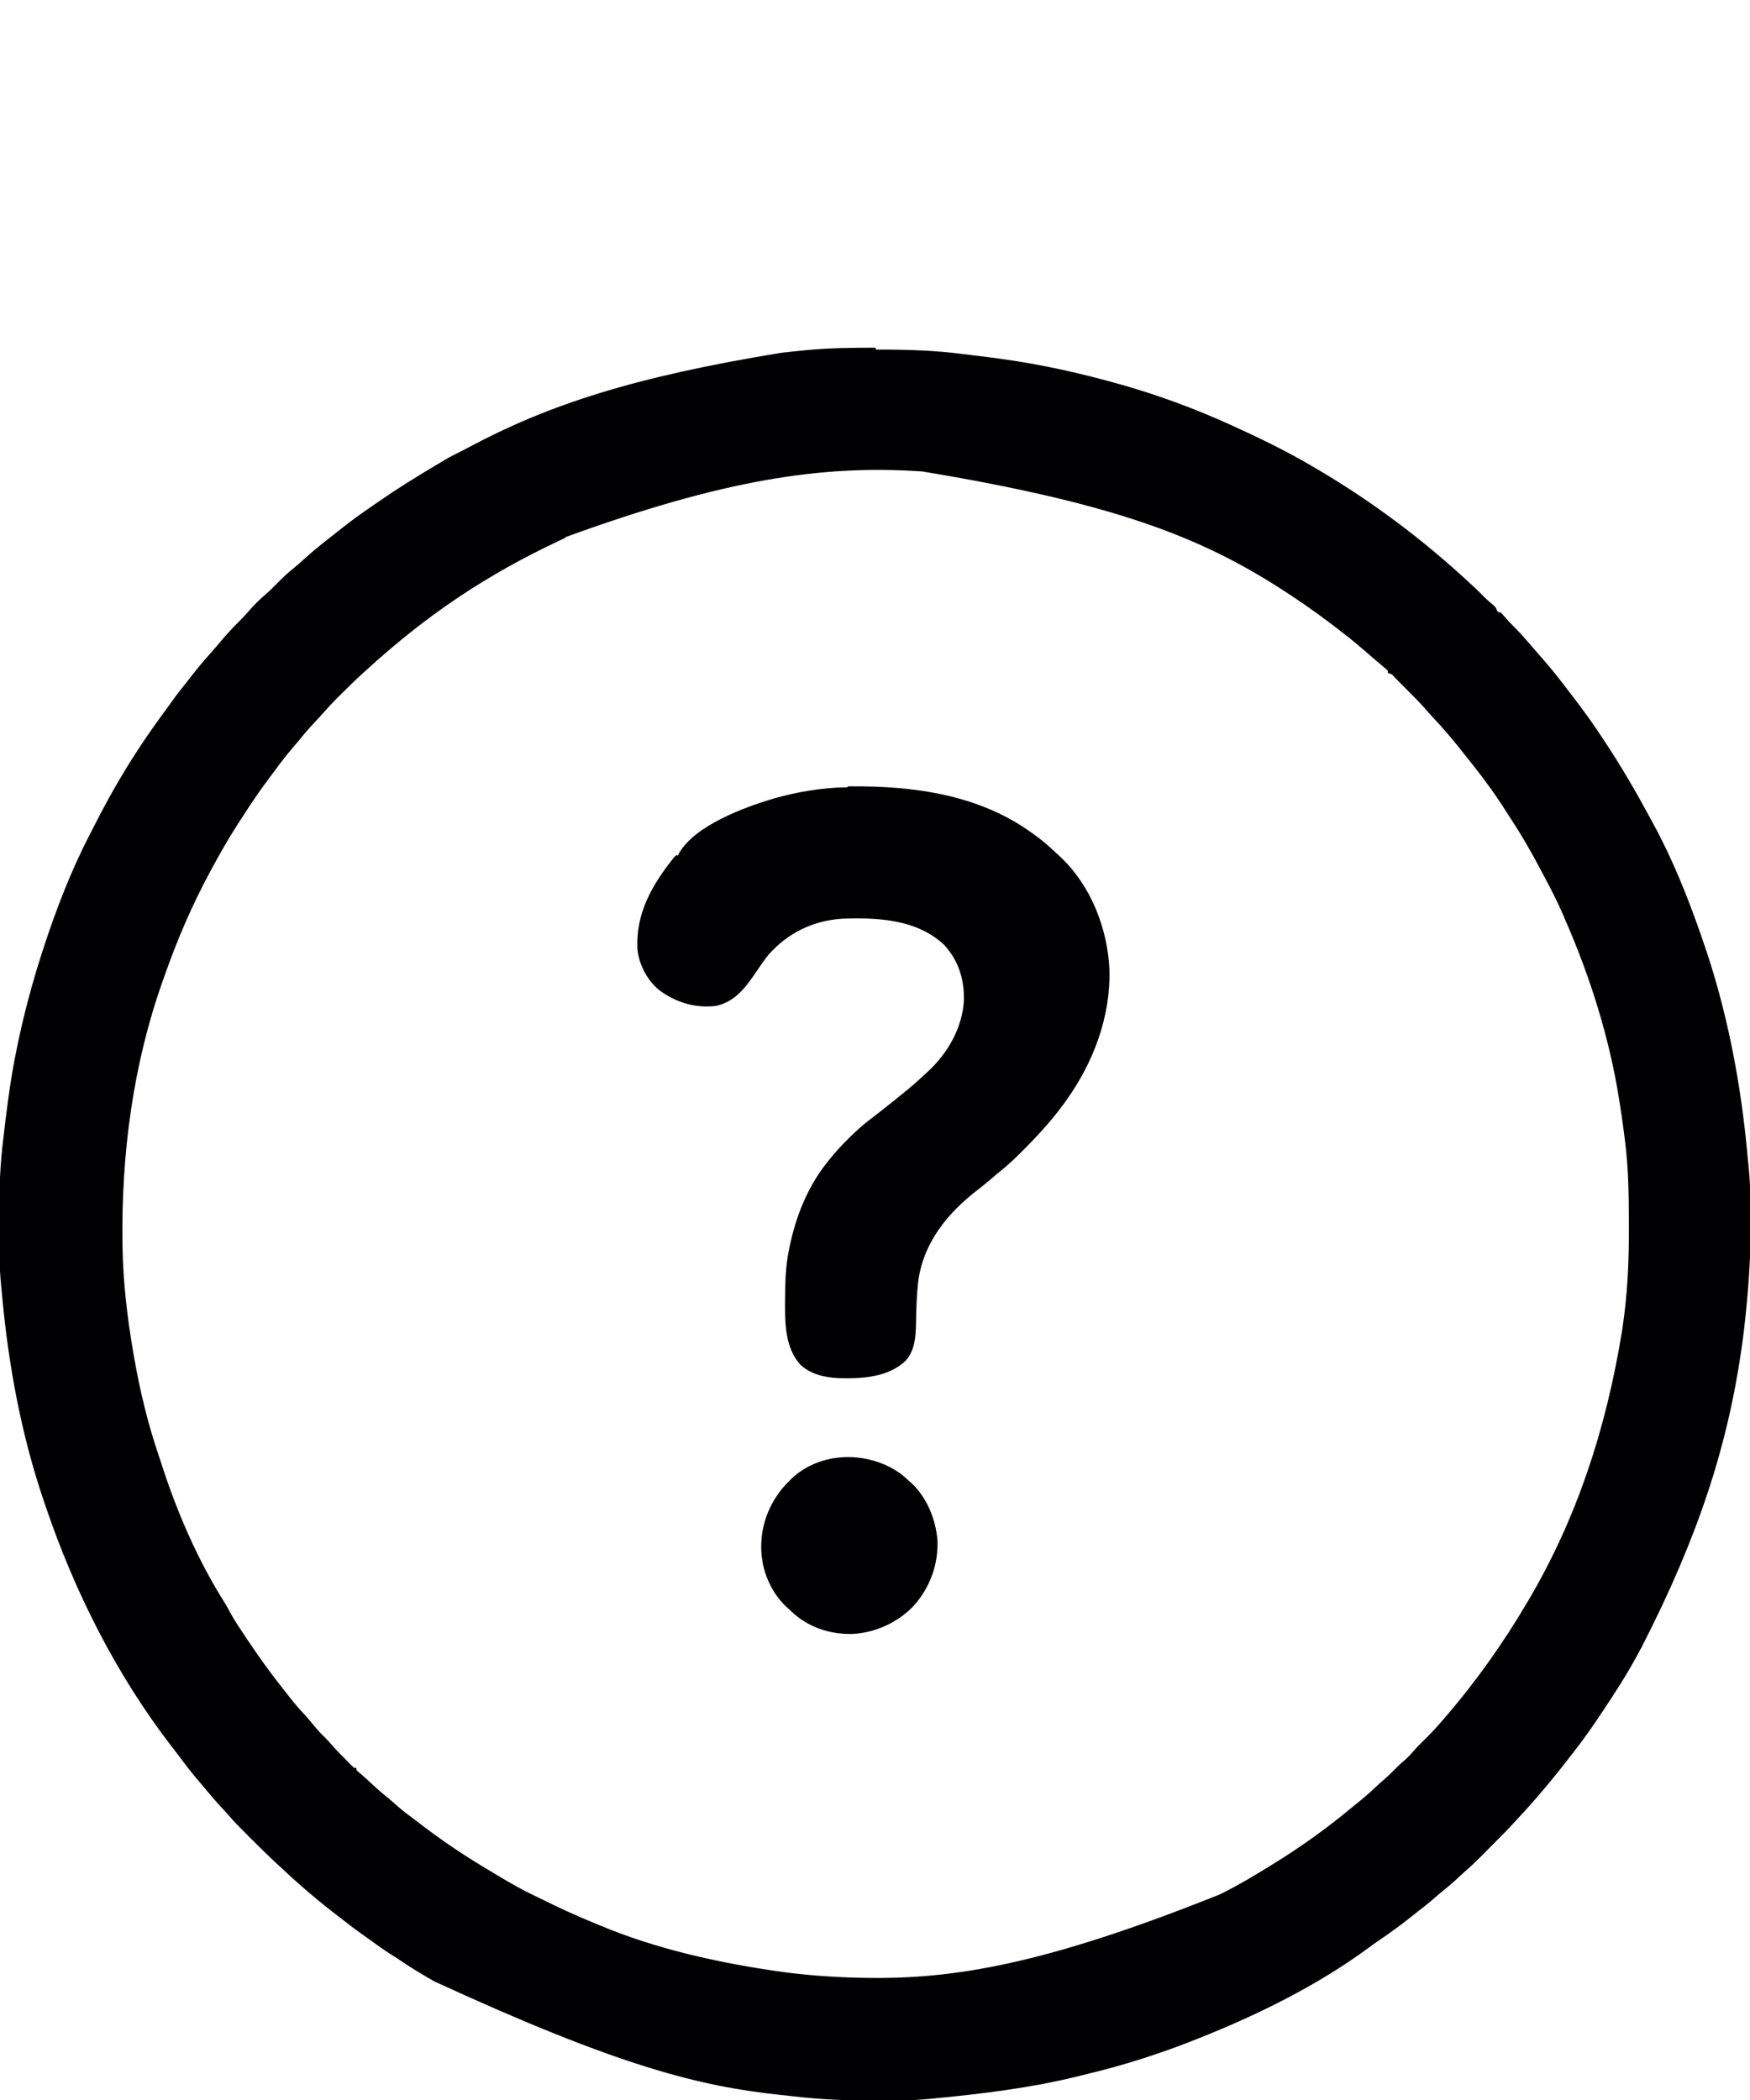
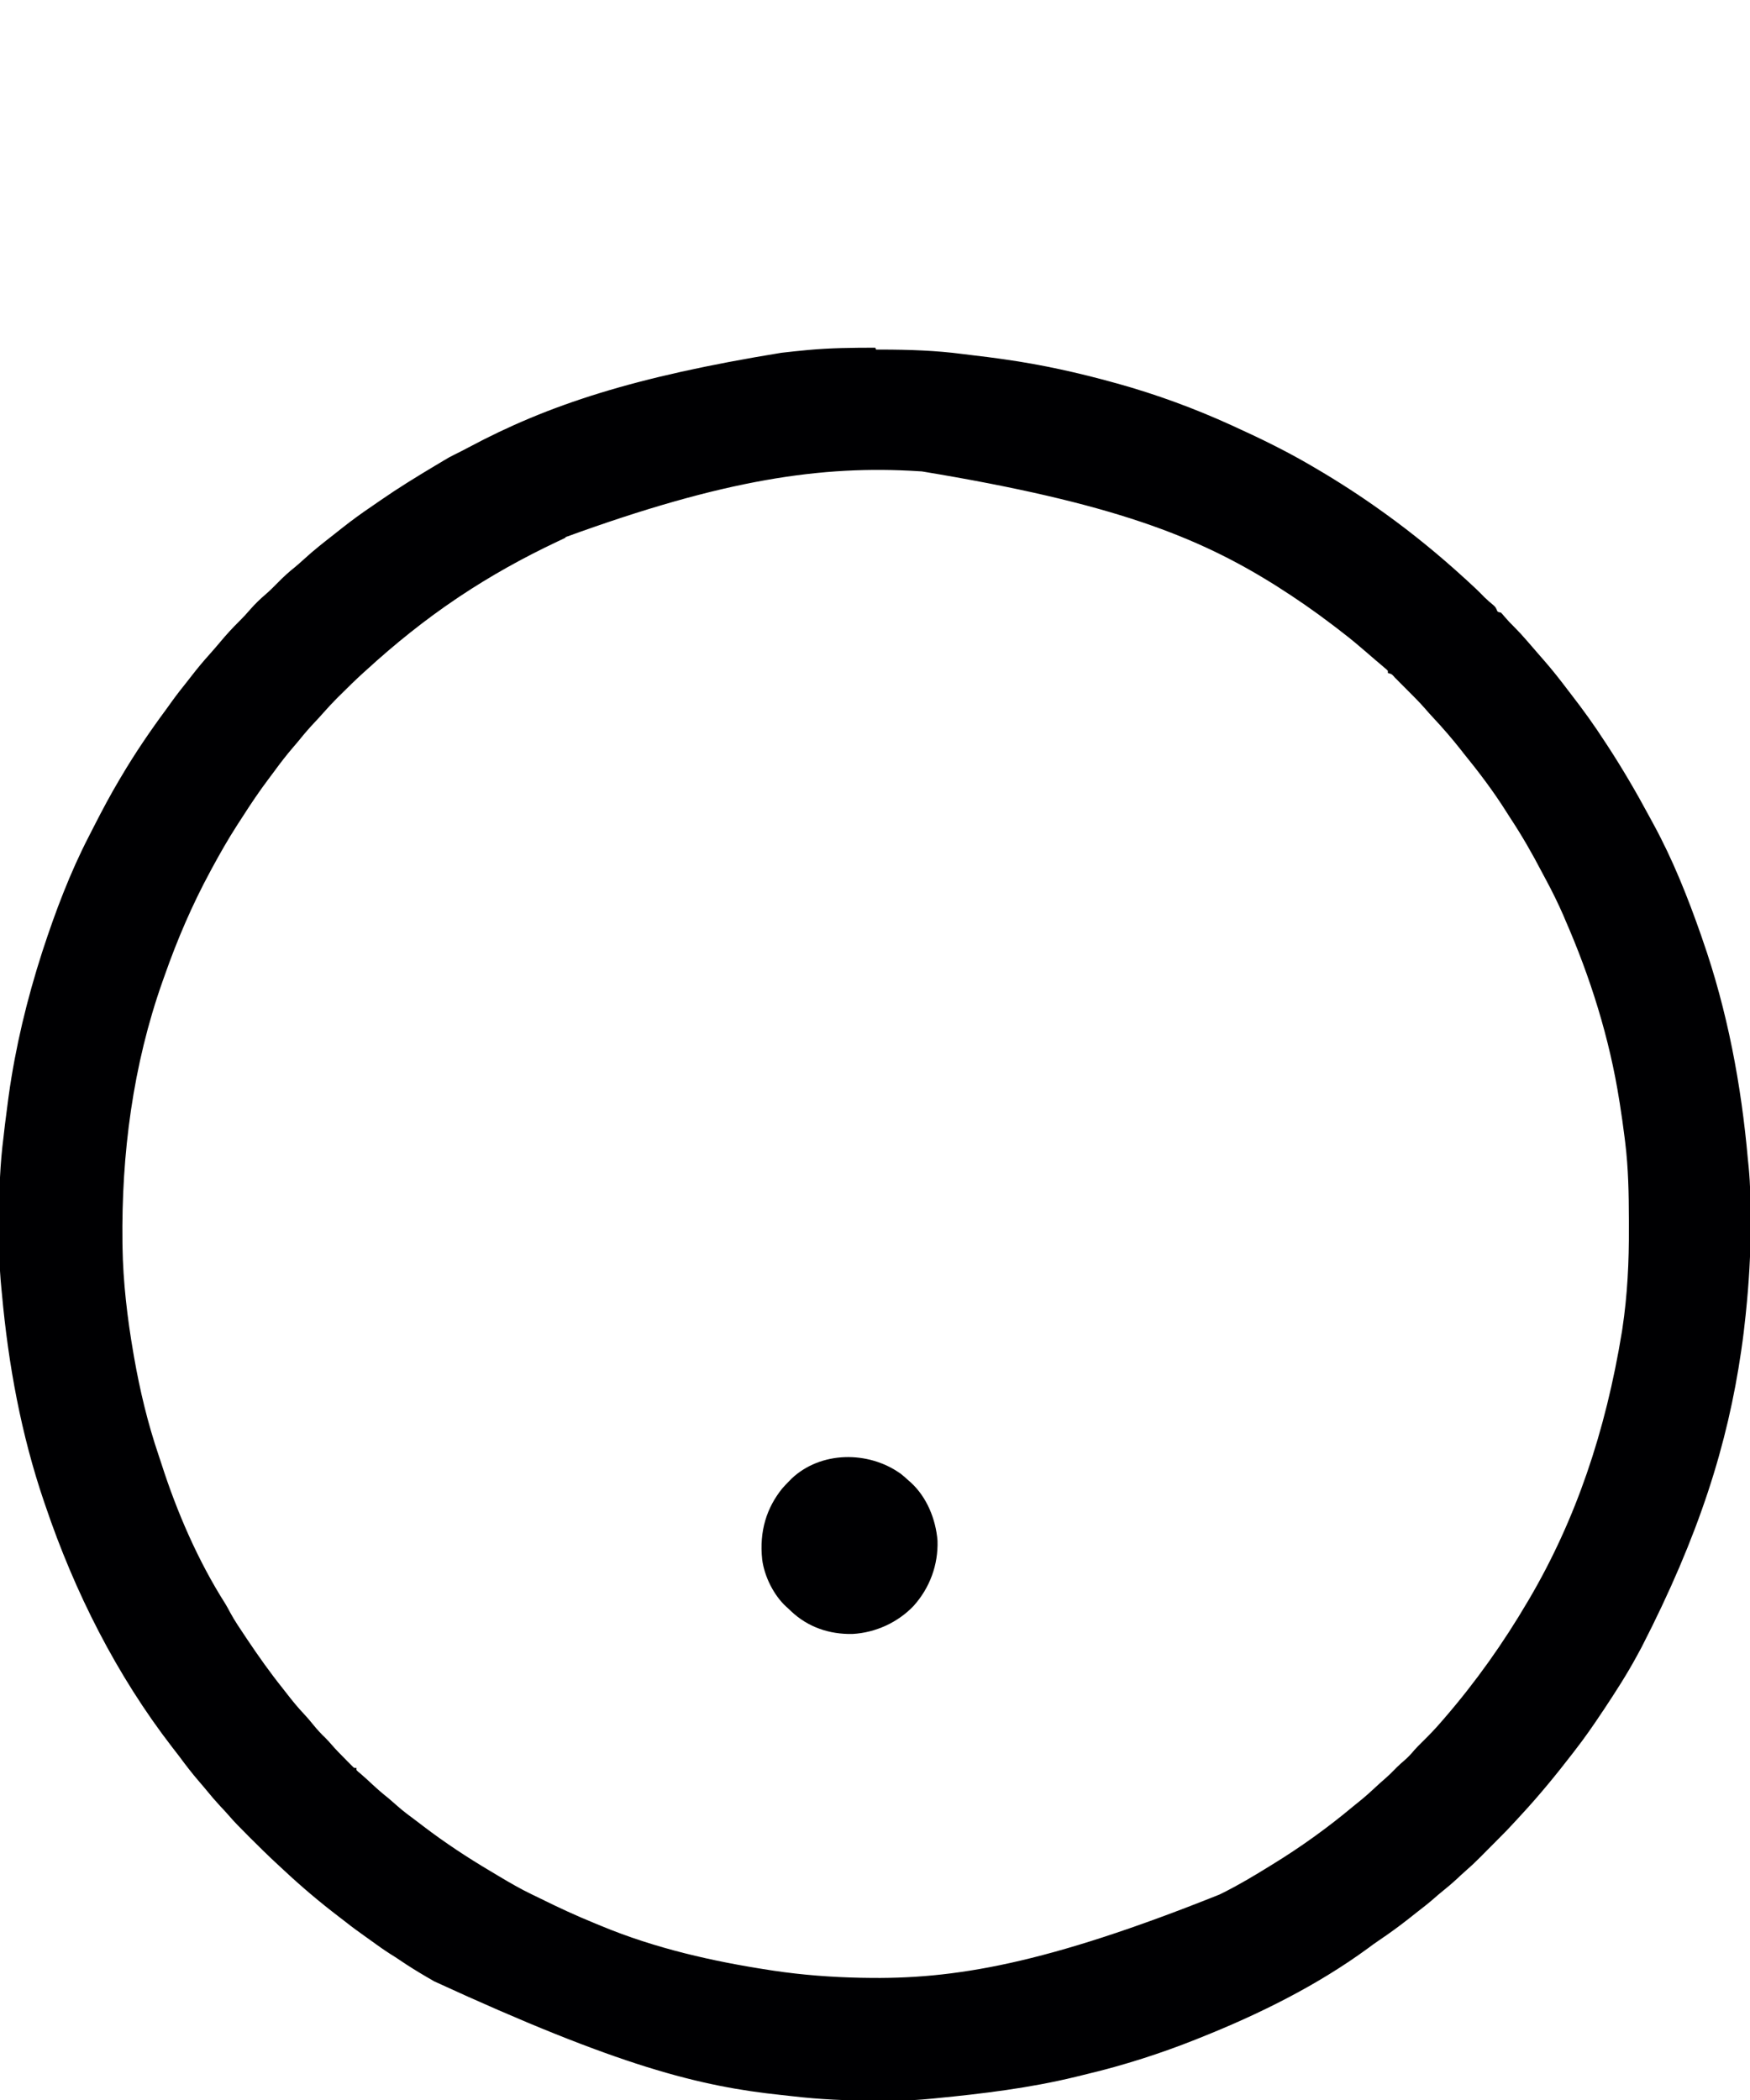
<svg xmlns="http://www.w3.org/2000/svg" width="125px" height="150px" viewBox="0 0 125 100" version="1.1">
  <g id="surface1">
    <path style=" stroke:none;fill-rule:nonzero;fill:rgb(0%,0%,0.784%);fill-opacity:1;" d="M 62.578 -0.031 C 62.711 -0.031 62.848 -0.031 62.98 -0.031 C 64.926 -0.027 66.848 0.035 68.777 0.289 C 69.055 0.328 69.328 0.359 69.605 0.391 C 70.219 0.461 70.832 0.539 71.441 0.625 C 71.539 0.641 71.641 0.652 71.742 0.668 C 74.414 1.043 77.047 1.629 79.633 2.348 C 79.688 2.359 79.738 2.375 79.793 2.391 C 82.598 3.172 85.348 4.18 87.996 5.391 C 88.09 5.434 88.184 5.477 88.277 5.52 C 90.129 6.363 91.941 7.254 93.699 8.285 C 93.766 8.324 93.832 8.359 93.898 8.402 C 95.57 9.379 97.203 10.434 98.773 11.566 C 98.852 11.621 98.852 11.621 98.934 11.68 C 100.895 13.094 102.77 14.625 104.559 16.258 C 104.633 16.324 104.711 16.395 104.789 16.465 C 105.215 16.852 105.633 17.246 106.031 17.66 C 106.242 17.867 106.465 18.059 106.691 18.242 C 106.82 18.371 106.82 18.371 106.902 18.535 C 106.969 18.711 106.969 18.711 107.211 18.758 C 107.324 18.875 107.324 18.875 107.449 19.027 C 107.672 19.289 107.902 19.535 108.148 19.773 C 108.477 20.102 108.785 20.438 109.086 20.789 C 109.203 20.926 109.32 21.062 109.438 21.195 C 109.57 21.348 109.703 21.504 109.836 21.656 C 110.004 21.848 110.172 22.043 110.34 22.234 C 110.902 22.879 111.426 23.547 111.941 24.227 C 112.047 24.367 112.152 24.504 112.258 24.641 C 113.094 25.719 113.891 26.828 114.633 27.977 C 114.68 28.047 114.727 28.117 114.773 28.188 C 115.867 29.859 116.867 31.57 117.812 33.328 C 117.902 33.504 118 33.676 118.094 33.848 C 119.477 36.379 120.555 39.09 121.508 41.816 C 121.539 41.91 121.574 42.004 121.605 42.102 C 123.387 47.188 124.379 52.492 124.848 57.805 C 124.867 57.992 124.887 58.184 124.906 58.375 C 125.027 59.641 125.051 60.906 125.051 62.172 C 125.051 62.277 125.051 62.387 125.051 62.492 C 125.047 64.586 124.922 66.664 124.707 68.75 C 124.703 68.812 124.695 68.879 124.688 68.941 C 124.605 69.738 124.512 70.535 124.395 71.324 C 124.387 71.379 124.379 71.438 124.371 71.492 C 123.402 78.156 121.387 84.617 117.254 92.664 C 117.148 92.855 117.043 93.051 116.941 93.242 C 116.211 94.594 115.387 95.867 114.543 97.141 C 114.508 97.191 114.477 97.238 114.441 97.289 C 113.82 98.227 113.176 99.156 112.48 100.047 C 112.438 100.102 112.398 100.156 112.352 100.215 C 111.172 101.746 109.953 103.238 108.641 104.652 C 108.523 104.777 108.41 104.906 108.293 105.031 C 107.863 105.504 107.426 105.961 106.973 106.406 C 106.734 106.645 106.496 106.887 106.258 107.125 C 106.137 107.246 106.016 107.371 105.895 107.492 C 105.832 107.555 105.773 107.613 105.711 107.676 C 105.383 108.008 105.047 108.324 104.695 108.629 C 104.492 108.805 104.297 108.988 104.102 109.172 C 103.73 109.516 103.348 109.84 102.953 110.156 C 102.781 110.293 102.621 110.434 102.457 110.578 C 102.051 110.938 101.621 111.266 101.191 111.602 C 101.027 111.73 100.867 111.859 100.703 111.988 C 99.98 112.562 99.242 113.098 98.477 113.613 C 98.223 113.785 97.977 113.961 97.73 114.148 C 94.098 116.812 89.918 118.883 85.699 120.562 C 85.609 120.598 85.52 120.633 85.426 120.672 C 82.895 121.68 80.285 122.516 77.637 123.148 C 77.363 123.215 77.094 123.281 76.824 123.348 C 73.543 124.145 70.199 124.551 66.824 124.879 C 66.77 124.883 66.719 124.887 66.664 124.895 C 66.492 124.91 66.32 124.926 66.148 124.941 C 66.035 124.949 66.035 124.949 65.918 124.961 C 65.281 125.016 64.652 125.031 64.012 125.035 C 63.961 125.039 63.91 125.039 63.855 125.039 C 63.461 125.039 63.066 125.043 62.676 125.043 C 62.617 125.043 62.559 125.043 62.5 125.043 C 60.508 125.047 58.547 124.961 56.57 124.727 C 56.332 124.699 56.094 124.676 55.855 124.648 C 49.973 124.035 44.215 122.602 31.012 116.523 C 30.824 116.41 30.633 116.301 30.441 116.191 C 29.805 115.82 29.184 115.434 28.574 115.02 C 28.344 114.863 28.109 114.711 27.871 114.566 C 27.398 114.266 26.949 113.941 26.496 113.613 C 26.355 113.508 26.211 113.406 26.066 113.305 C 25.617 112.984 25.168 112.664 24.738 112.32 C 24.566 112.184 24.387 112.047 24.211 111.914 C 22.828 110.859 21.508 109.742 20.234 108.547 C 20.102 108.422 19.969 108.301 19.836 108.18 C 19.125 107.523 18.438 106.844 17.758 106.164 C 17.691 106.094 17.691 106.094 17.621 106.023 C 17.172 105.578 16.73 105.133 16.316 104.648 C 16.133 104.434 15.938 104.23 15.742 104.023 C 15.395 103.648 15.062 103.262 14.742 102.867 C 14.574 102.66 14.398 102.457 14.227 102.258 C 13.719 101.672 13.258 101.07 12.797 100.445 C 12.637 100.23 12.469 100.02 12.305 99.809 C 8.328 94.66 5.328 88.715 3.242 82.543 C 3.211 82.449 3.18 82.355 3.145 82.262 C 1.512 77.465 0.598 72.496 0.137 67.418 C 0.125 67.27 0.109 67.125 0.094 66.977 C -0.059 65.453 -0.07 63.93 -0.066 62.398 C -0.066 62.27 -0.066 62.137 -0.066 62.008 C -0.066 60.055 0.004 58.133 0.254 56.195 C 0.289 55.91 0.32 55.625 0.352 55.336 C 0.426 54.73 0.504 54.125 0.586 53.523 L 0.621 53.266 C 1.102 49.797 1.926 46.383 3.004 43.031 C 3.023 42.977 3.039 42.922 3.059 42.863 C 3.957 40.113 5.004 37.34 6.348 34.738 C 6.469 34.504 6.59 34.27 6.707 34.035 C 7.293 32.887 7.895 31.754 8.551 30.652 C 8.586 30.598 8.617 30.539 8.652 30.484 C 9.637 28.812 10.738 27.195 11.895 25.633 C 12.035 25.438 12.176 25.242 12.316 25.047 C 12.652 24.582 13.008 24.133 13.363 23.688 C 13.477 23.543 13.586 23.402 13.699 23.258 C 14.102 22.738 14.52 22.234 14.957 21.75 C 15.043 21.652 15.125 21.559 15.211 21.461 L 15.344 21.309 C 15.469 21.164 15.59 21.023 15.711 20.879 C 16.152 20.348 16.609 19.848 17.102 19.363 C 17.371 19.098 17.625 18.824 17.871 18.535 C 18.215 18.141 18.594 17.773 18.996 17.434 C 19.301 17.168 19.582 16.883 19.863 16.598 C 20.25 16.203 20.645 15.844 21.074 15.504 C 21.293 15.324 21.5 15.137 21.711 14.945 C 22.418 14.293 23.18 13.703 23.938 13.109 C 24.102 12.98 24.266 12.852 24.43 12.719 C 25.133 12.164 25.852 11.641 26.594 11.141 C 26.801 11 27.004 10.859 27.211 10.715 C 28.461 9.848 29.75 9.059 31.055 8.277 C 31.27 8.148 31.488 8.02 31.703 7.891 C 31.957 7.734 32.215 7.59 32.484 7.461 C 32.816 7.301 33.145 7.129 33.469 6.957 C 39.156 3.918 45.266 1.918 55.812 0.199 C 55.879 0.191 55.949 0.184 56.02 0.176 C 56.508 0.117 56.996 0.07 57.48 0.023 C 57.555 0.016 57.633 0.008 57.711 0 C 59.312 -0.148 60.914 -0.164 62.523 -0.164 Z M 40.391 13.406 C 40.191 13.508 39.988 13.602 39.789 13.695 C 37.359 14.844 35.039 16.133 32.805 17.625 L 32.637 17.738 C 30.348 19.277 28.199 21.004 26.168 22.863 L 25.949 23.059 C 25.387 23.57 24.84 24.105 24.301 24.645 L 24.09 24.852 C 23.746 25.203 23.41 25.555 23.09 25.922 C 22.891 26.156 22.68 26.375 22.469 26.602 C 22.102 26.992 21.754 27.391 21.422 27.805 C 21.266 28 21.102 28.188 20.941 28.375 C 20.457 28.938 20.012 29.516 19.574 30.117 C 19.445 30.293 19.316 30.461 19.188 30.633 C 18.523 31.516 17.914 32.422 17.32 33.352 C 17.195 33.551 17.066 33.746 16.938 33.941 C 16.297 34.934 15.711 35.965 15.148 37.004 C 15.105 37.086 15.062 37.168 15.016 37.25 C 13.727 39.633 12.664 42.109 11.766 44.664 C 11.715 44.809 11.664 44.949 11.613 45.094 C 9.488 51.094 8.668 57.438 8.746 63.766 L 8.75 64.027 C 8.789 66.582 9.094 69.145 9.527 71.652 L 9.578 71.949 C 9.992 74.316 10.555 76.668 11.328 78.941 C 11.398 79.145 11.465 79.352 11.531 79.555 C 12.633 82.992 14.141 86.484 16.094 89.555 C 16.219 89.762 16.332 89.969 16.441 90.18 C 16.77 90.785 17.152 91.344 17.535 91.914 C 17.574 91.973 17.613 92.031 17.652 92.09 C 18.457 93.293 19.293 94.473 20.199 95.605 C 20.309 95.738 20.414 95.875 20.52 96.016 C 20.898 96.504 21.285 96.977 21.715 97.43 C 21.949 97.68 22.172 97.941 22.387 98.211 C 22.656 98.543 22.938 98.848 23.246 99.141 C 23.398 99.293 23.539 99.449 23.68 99.613 C 23.992 99.973 24.324 100.312 24.664 100.652 C 24.723 100.711 24.781 100.773 24.844 100.836 L 25.016 101.008 C 25.066 101.059 25.121 101.109 25.172 101.164 C 25.293 101.293 25.293 101.293 25.461 101.277 L 25.461 101.434 C 25.566 101.543 25.566 101.543 25.711 101.656 C 26.008 101.91 26.293 102.172 26.578 102.438 C 26.961 102.797 27.352 103.133 27.766 103.461 C 27.941 103.609 28.113 103.758 28.285 103.914 C 28.773 104.359 29.309 104.742 29.84 105.141 C 29.973 105.246 30.109 105.348 30.242 105.449 C 31.781 106.621 33.391 107.684 35.055 108.668 C 35.254 108.785 35.449 108.906 35.648 109.023 C 36.418 109.484 37.188 109.93 38 110.32 C 38.199 110.414 38.398 110.516 38.598 110.609 C 39.863 111.238 41.137 111.828 42.449 112.363 C 42.621 112.43 42.789 112.504 42.961 112.574 C 46.797 114.168 50.93 115.105 54.992 115.723 C 55.117 115.742 55.117 115.742 55.242 115.762 C 57.297 116.07 59.398 116.227 61.477 116.27 C 61.555 116.27 61.629 116.273 61.707 116.273 C 68.129 116.402 74.676 115.297 87.098 110.328 C 87.176 110.289 87.258 110.25 87.336 110.211 C 88.492 109.633 89.594 108.977 90.688 108.297 C 90.754 108.254 90.824 108.215 90.891 108.172 C 92.906 106.938 94.828 105.555 96.641 104.039 C 96.84 103.875 97.039 103.715 97.238 103.555 C 97.629 103.234 97.996 102.898 98.363 102.555 C 98.539 102.391 98.719 102.23 98.902 102.074 C 99.215 101.805 99.504 101.508 99.793 101.215 C 99.961 101.051 100.133 100.898 100.312 100.746 C 100.574 100.52 100.801 100.277 101.02 100.012 C 101.188 99.82 101.367 99.645 101.547 99.465 C 102.035 98.984 102.508 98.504 102.953 97.98 C 103.02 97.902 103.09 97.824 103.16 97.742 C 105.41 95.141 107.387 92.352 109.129 89.383 C 109.168 89.316 109.207 89.25 109.25 89.18 C 112.539 83.562 114.68 77.305 115.852 70.117 C 115.867 70.004 115.867 70.004 115.887 69.887 C 116.246 67.504 116.363 65.098 116.348 62.691 C 116.348 62.5 116.348 62.309 116.348 62.117 C 116.344 60.273 116.312 58.438 116.086 56.602 C 116.07 56.484 116.055 56.367 116.043 56.254 C 115.941 55.434 115.824 54.613 115.695 53.793 C 115.688 53.738 115.68 53.684 115.668 53.633 C 114.969 49.164 113.598 44.805 111.785 40.664 C 111.754 40.59 111.727 40.52 111.695 40.445 C 111.301 39.539 110.867 38.656 110.398 37.789 C 110.305 37.621 110.219 37.453 110.129 37.285 C 109.445 35.973 108.715 34.699 107.902 33.465 C 107.812 33.324 107.719 33.18 107.629 33.039 C 106.699 31.555 105.629 30.141 104.52 28.781 C 104.473 28.719 104.426 28.66 104.379 28.598 C 103.738 27.785 103.066 27.004 102.355 26.246 C 102.16 26.039 101.973 25.828 101.789 25.613 C 101.383 25.148 100.945 24.715 100.508 24.277 C 100.355 24.125 100.203 23.973 100.051 23.82 C 99.957 23.723 99.859 23.625 99.762 23.527 C 99.719 23.48 99.672 23.438 99.625 23.391 C 99.418 23.148 99.418 23.148 99.133 23.07 L 99.133 22.914 C 99.027 22.805 99.027 22.805 98.887 22.691 C 98.801 22.617 98.801 22.617 98.715 22.543 C 98.645 22.484 98.578 22.43 98.508 22.367 C 98.426 22.297 98.34 22.227 98.258 22.156 C 98.023 21.953 97.789 21.754 97.555 21.551 C 97.422 21.438 97.285 21.32 97.152 21.207 C 96.621 20.75 96.074 20.316 95.52 19.895 C 95.379 19.789 95.238 19.68 95.098 19.574 C 93.855 18.629 92.566 17.738 91.246 16.902 C 91.191 16.867 91.137 16.832 91.082 16.797 C 85.559 13.336 79.52 10.93 65.848 8.672 C 65.777 8.668 65.711 8.664 65.637 8.66 C 58.723 8.219 51.73 9.234 40.402 13.363 Z M 40.391 13.406 " />
-     <path style=" stroke:none;fill-rule:nonzero;fill:rgb(0%,0%,0.784%);fill-opacity:1;" d="M 60.547 31.172 C 60.625 31.172 60.703 31.172 60.785 31.168 C 65.309 31.137 69.926 31.77 73.676 34.473 C 73.754 34.527 73.828 34.582 73.91 34.641 C 74.453 35.035 74.957 35.469 75.441 35.93 C 75.547 36.031 75.66 36.133 75.77 36.234 C 77.926 38.273 79.121 41.336 79.246 44.281 C 79.332 47.609 78.113 50.867 76.176 53.578 C 76.117 53.66 76.062 53.738 76.004 53.824 C 75.145 54.996 74.168 56.074 73.137 57.105 C 73.02 57.219 72.906 57.336 72.793 57.449 C 72.305 57.941 71.793 58.387 71.254 58.816 C 71.078 58.961 70.906 59.109 70.734 59.258 C 70.457 59.492 70.18 59.723 69.891 59.945 C 67.742 61.594 66.008 63.664 65.602 66.422 C 65.473 67.453 65.445 68.492 65.43 69.531 C 65.406 70.484 65.355 71.445 64.691 72.195 C 63.426 73.391 61.574 73.484 59.918 73.438 C 58.91 73.391 57.918 73.176 57.16 72.469 C 56.074 71.258 56.066 69.508 56.074 67.977 C 56.074 67.863 56.074 67.863 56.078 67.75 C 56.082 66.609 56.113 65.484 56.336 64.367 C 56.352 64.289 56.367 64.207 56.383 64.129 C 56.832 61.926 57.664 59.809 59.07 58.043 C 59.121 57.977 59.172 57.914 59.223 57.848 C 59.645 57.324 60.09 56.832 60.566 56.363 C 60.637 56.293 60.711 56.223 60.785 56.148 C 61.289 55.652 61.809 55.203 62.379 54.781 C 62.613 54.605 62.844 54.422 63.074 54.238 C 63.164 54.168 63.254 54.098 63.348 54.023 C 63.691 53.754 64.039 53.477 64.379 53.195 C 64.445 53.145 64.512 53.09 64.582 53.031 C 65.137 52.586 65.66 52.117 66.176 51.633 C 66.238 51.578 66.297 51.523 66.359 51.465 C 67.742 50.152 68.742 48.379 68.852 46.449 C 68.879 44.934 68.465 43.613 67.438 42.488 C 65.469 40.652 62.695 40.535 60.164 40.621 C 58.078 40.758 56.273 41.629 54.883 43.207 C 54.594 43.562 54.344 43.938 54.086 44.316 C 53.316 45.449 52.547 46.566 51.109 46.855 C 49.648 47.023 48.258 46.598 47.086 45.723 C 46.219 45.004 45.648 43.918 45.531 42.801 C 45.398 40.238 46.578 38.199 48.133 36.254 C 48.184 36.203 48.23 36.152 48.281 36.098 L 48.438 36.098 C 48.457 36.051 48.477 36.008 48.496 35.961 C 49.605 33.969 53.184 32.656 55.23 32.047 C 56.941 31.562 58.746 31.25 60.535 31.234 Z M 60.547 31.172 " />
-     <path style=" stroke:none;fill-rule:nonzero;fill:rgb(0%,0%,0.784%);fill-opacity:1;" d="M 64.297 80.234 C 64.508 80.402 64.711 80.578 64.91 80.762 C 64.965 80.809 65.02 80.859 65.074 80.906 C 66.215 81.961 66.84 83.523 66.965 85.047 C 67.02 86.773 66.418 88.414 65.262 89.703 C 64.137 90.891 62.527 91.625 60.895 91.711 C 59.238 91.746 57.707 91.227 56.496 90.078 C 56.438 90.023 56.379 89.965 56.316 89.906 C 56.262 89.855 56.207 89.809 56.152 89.758 C 55.262 88.938 54.598 87.602 54.441 86.391 C 54.43 86.309 54.418 86.223 54.406 86.141 C 54.227 84.367 54.762 82.703 55.867 81.328 C 56.035 81.133 56.211 80.949 56.391 80.77 C 56.438 80.719 56.484 80.672 56.535 80.621 C 58.621 78.645 62.004 78.621 64.293 80.238 Z M 64.297 80.234 " />
+     <path style=" stroke:none;fill-rule:nonzero;fill:rgb(0%,0%,0.784%);fill-opacity:1;" d="M 64.297 80.234 C 64.508 80.402 64.711 80.578 64.91 80.762 C 64.965 80.809 65.02 80.859 65.074 80.906 C 66.215 81.961 66.84 83.523 66.965 85.047 C 67.02 86.773 66.418 88.414 65.262 89.703 C 64.137 90.891 62.527 91.625 60.895 91.711 C 59.238 91.746 57.707 91.227 56.496 90.078 C 56.438 90.023 56.379 89.965 56.316 89.906 C 56.262 89.855 56.207 89.809 56.152 89.758 C 55.262 88.938 54.598 87.602 54.441 86.391 C 54.227 84.367 54.762 82.703 55.867 81.328 C 56.035 81.133 56.211 80.949 56.391 80.77 C 56.438 80.719 56.484 80.672 56.535 80.621 C 58.621 78.645 62.004 78.621 64.293 80.238 Z M 64.297 80.234 " />
  </g>
</svg>